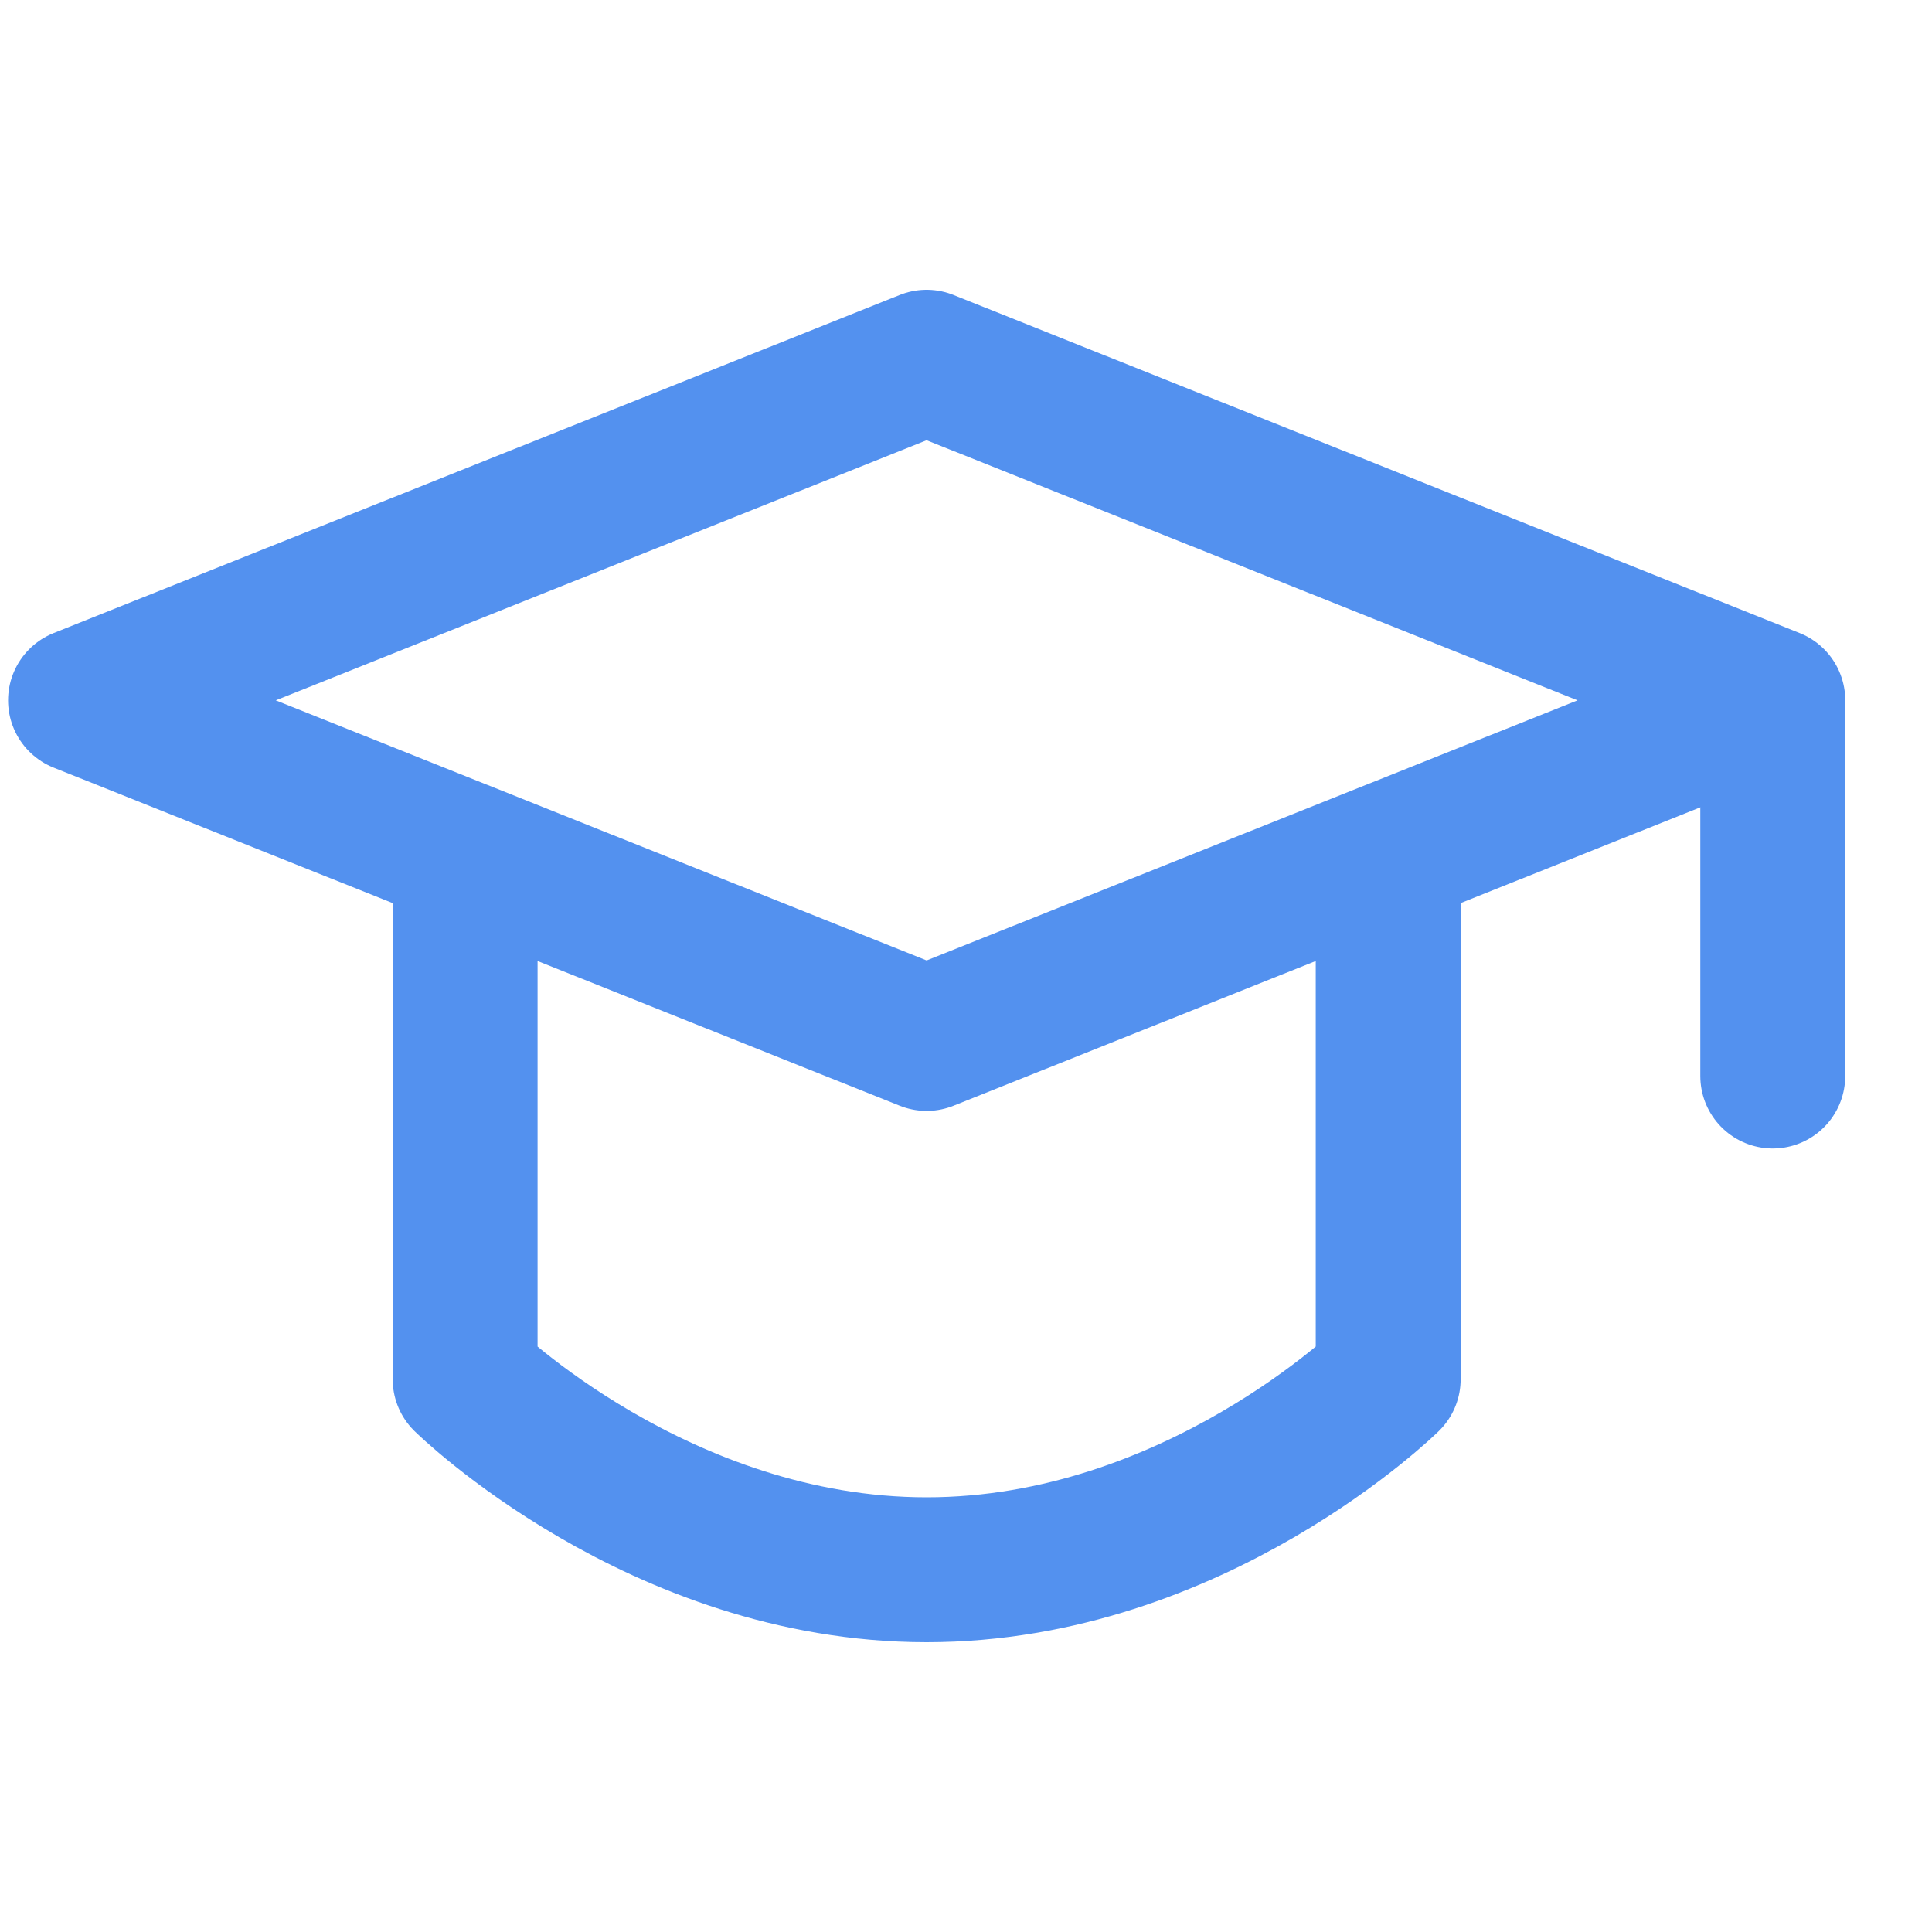
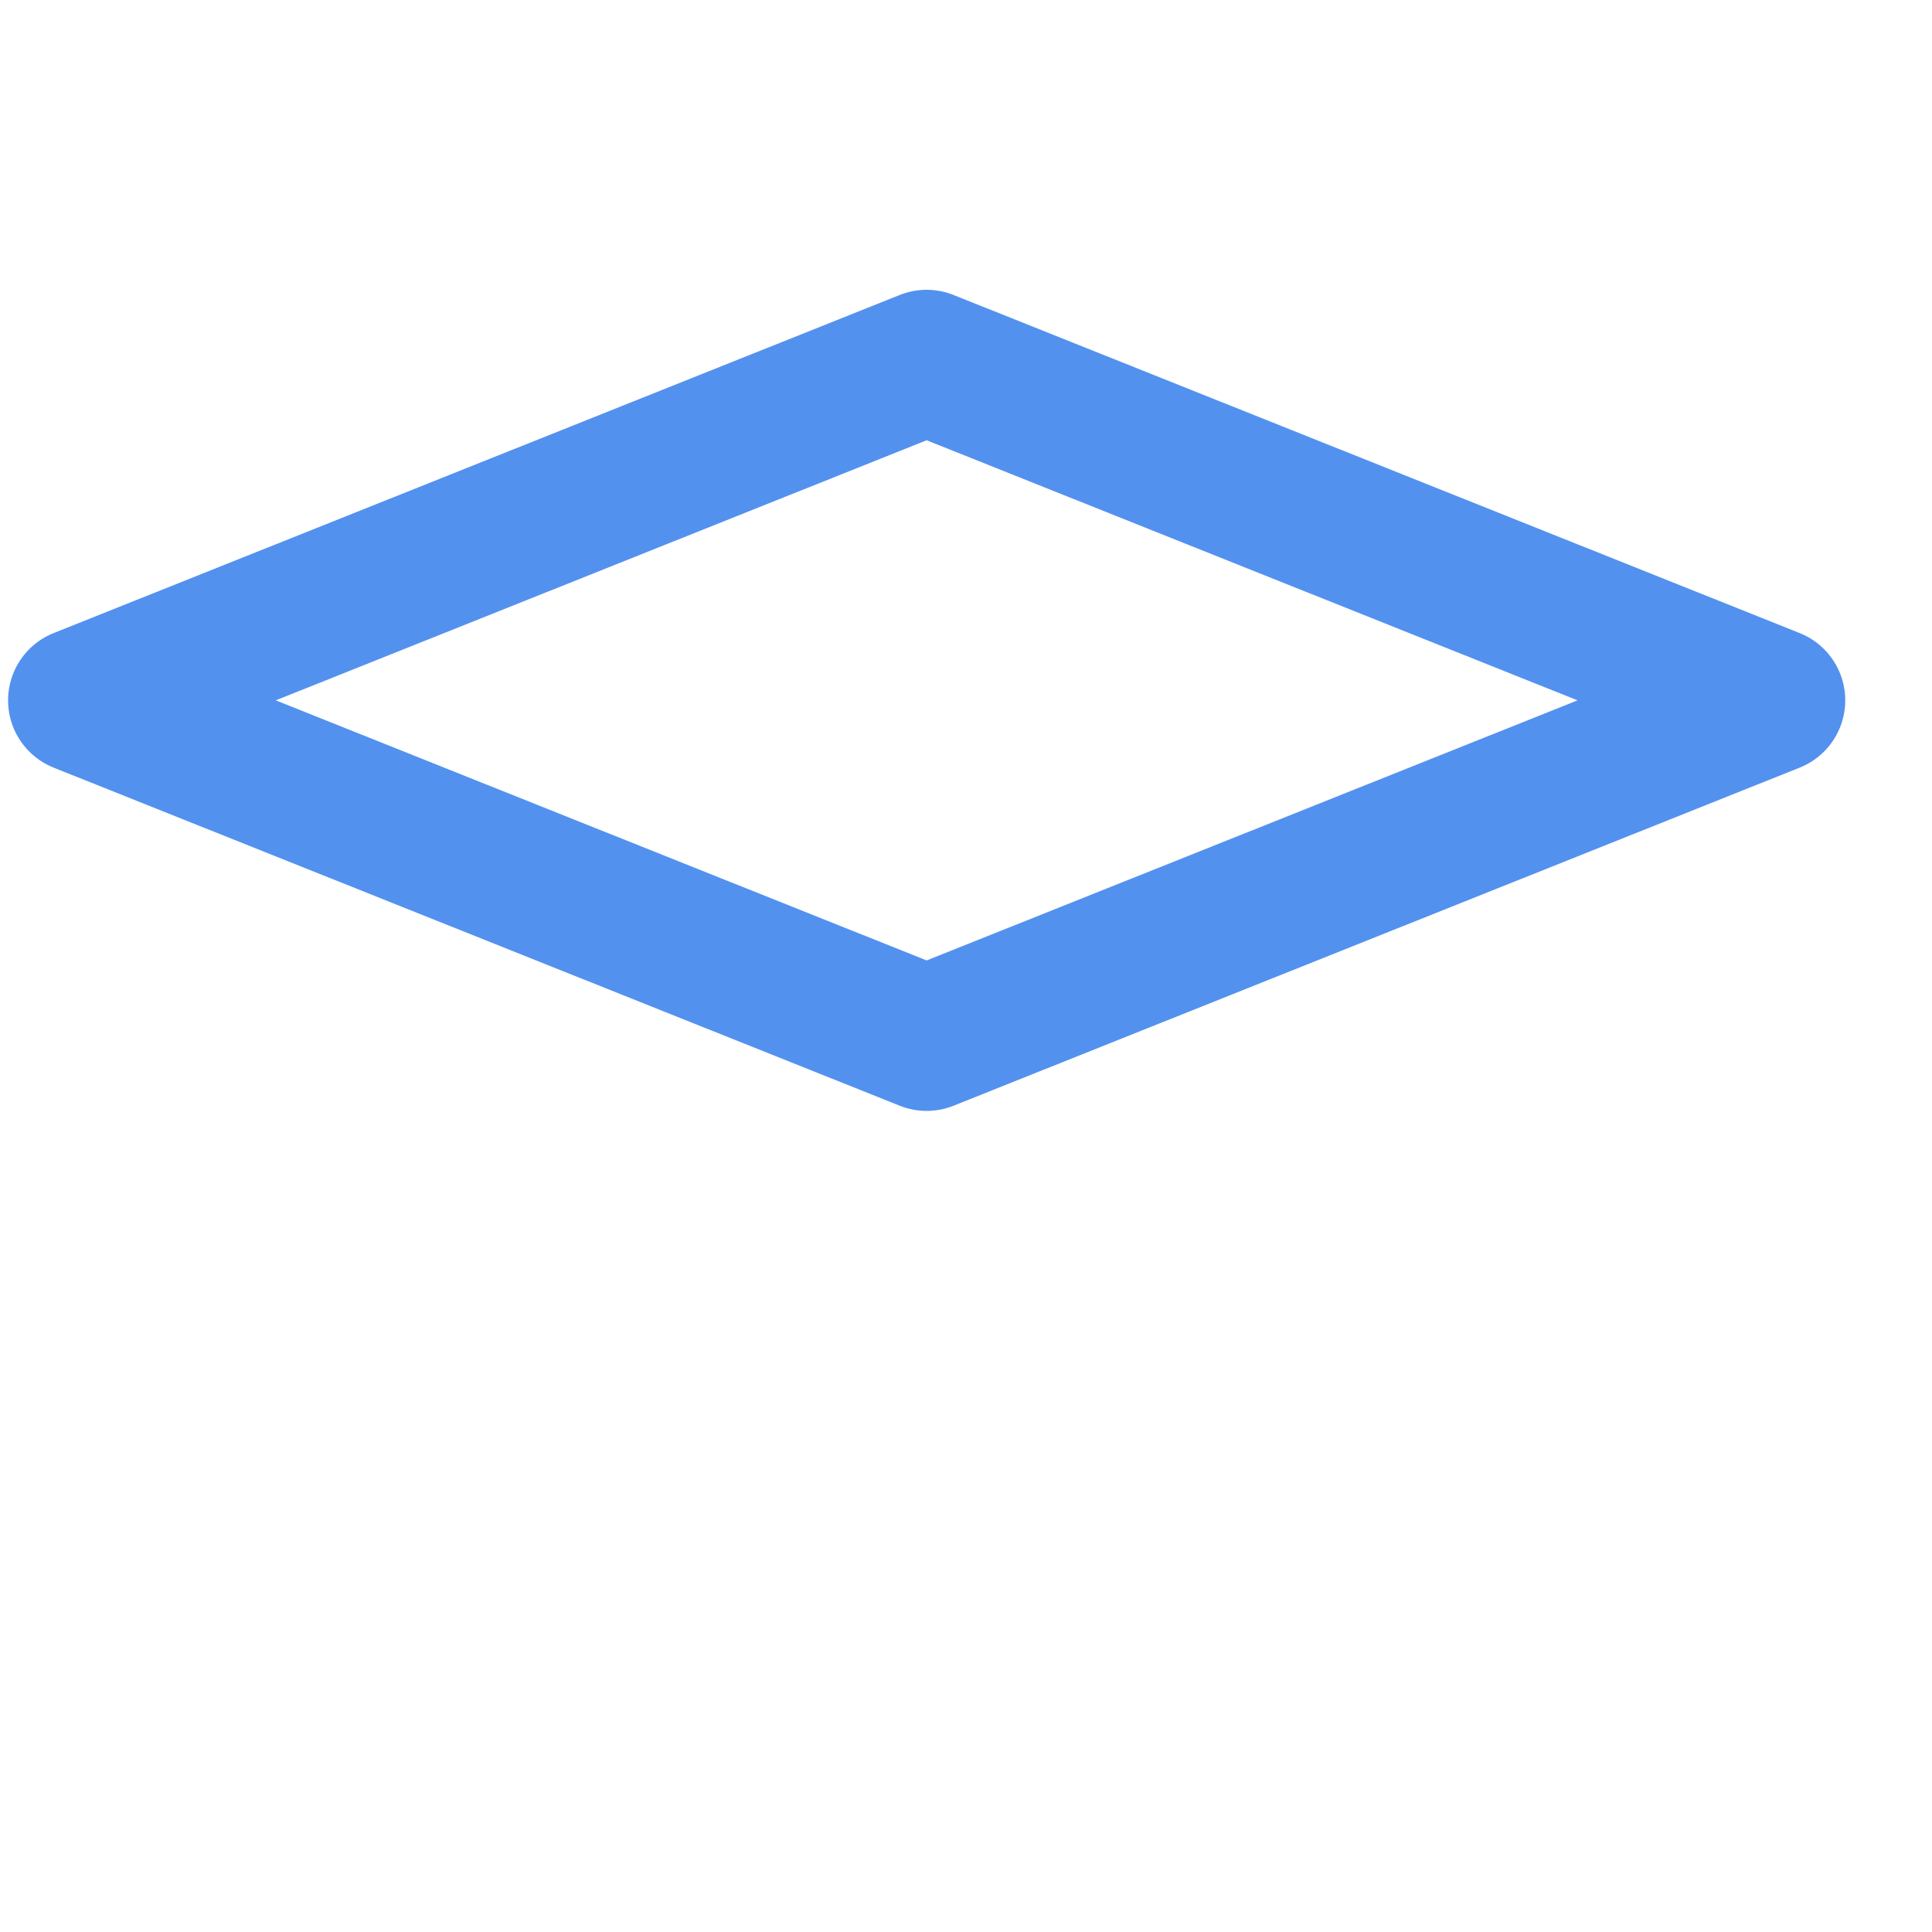
<svg xmlns="http://www.w3.org/2000/svg" width="40" height="40" viewBox="0 0 40 40" fill="none">
  <path d="M1.667 14.5L19.185 7.5L36.704 14.5L19.185 21.5L1.667 14.5Z" stroke="#5391EF" stroke-width="3" stroke-linejoin="round" />
-   <path d="M36.703 14.592V22.278M9.63 18.188V28.556C9.63 28.556 13.638 32.5 19.185 32.5C24.732 32.5 28.741 28.556 28.741 28.556V18.188" stroke="#5391EF" stroke-width="3" stroke-linecap="round" stroke-linejoin="round" />
</svg>